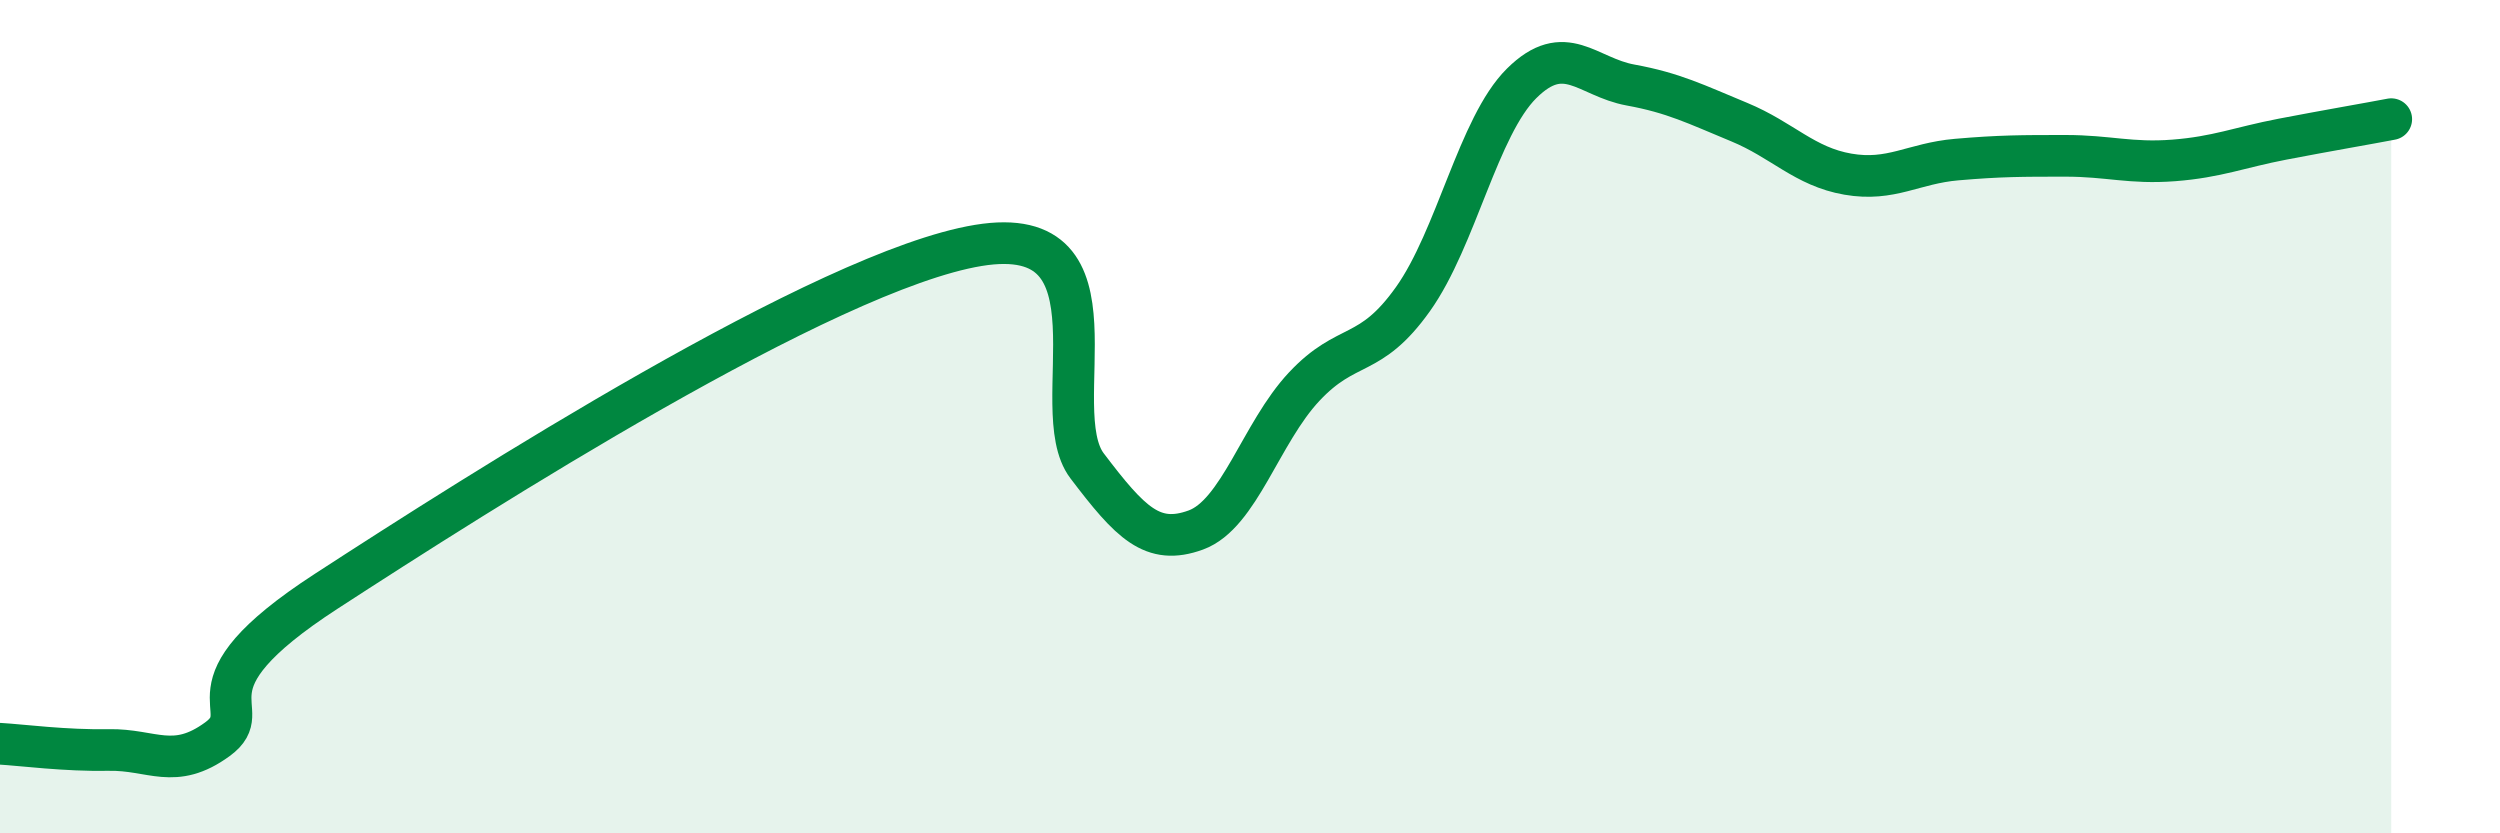
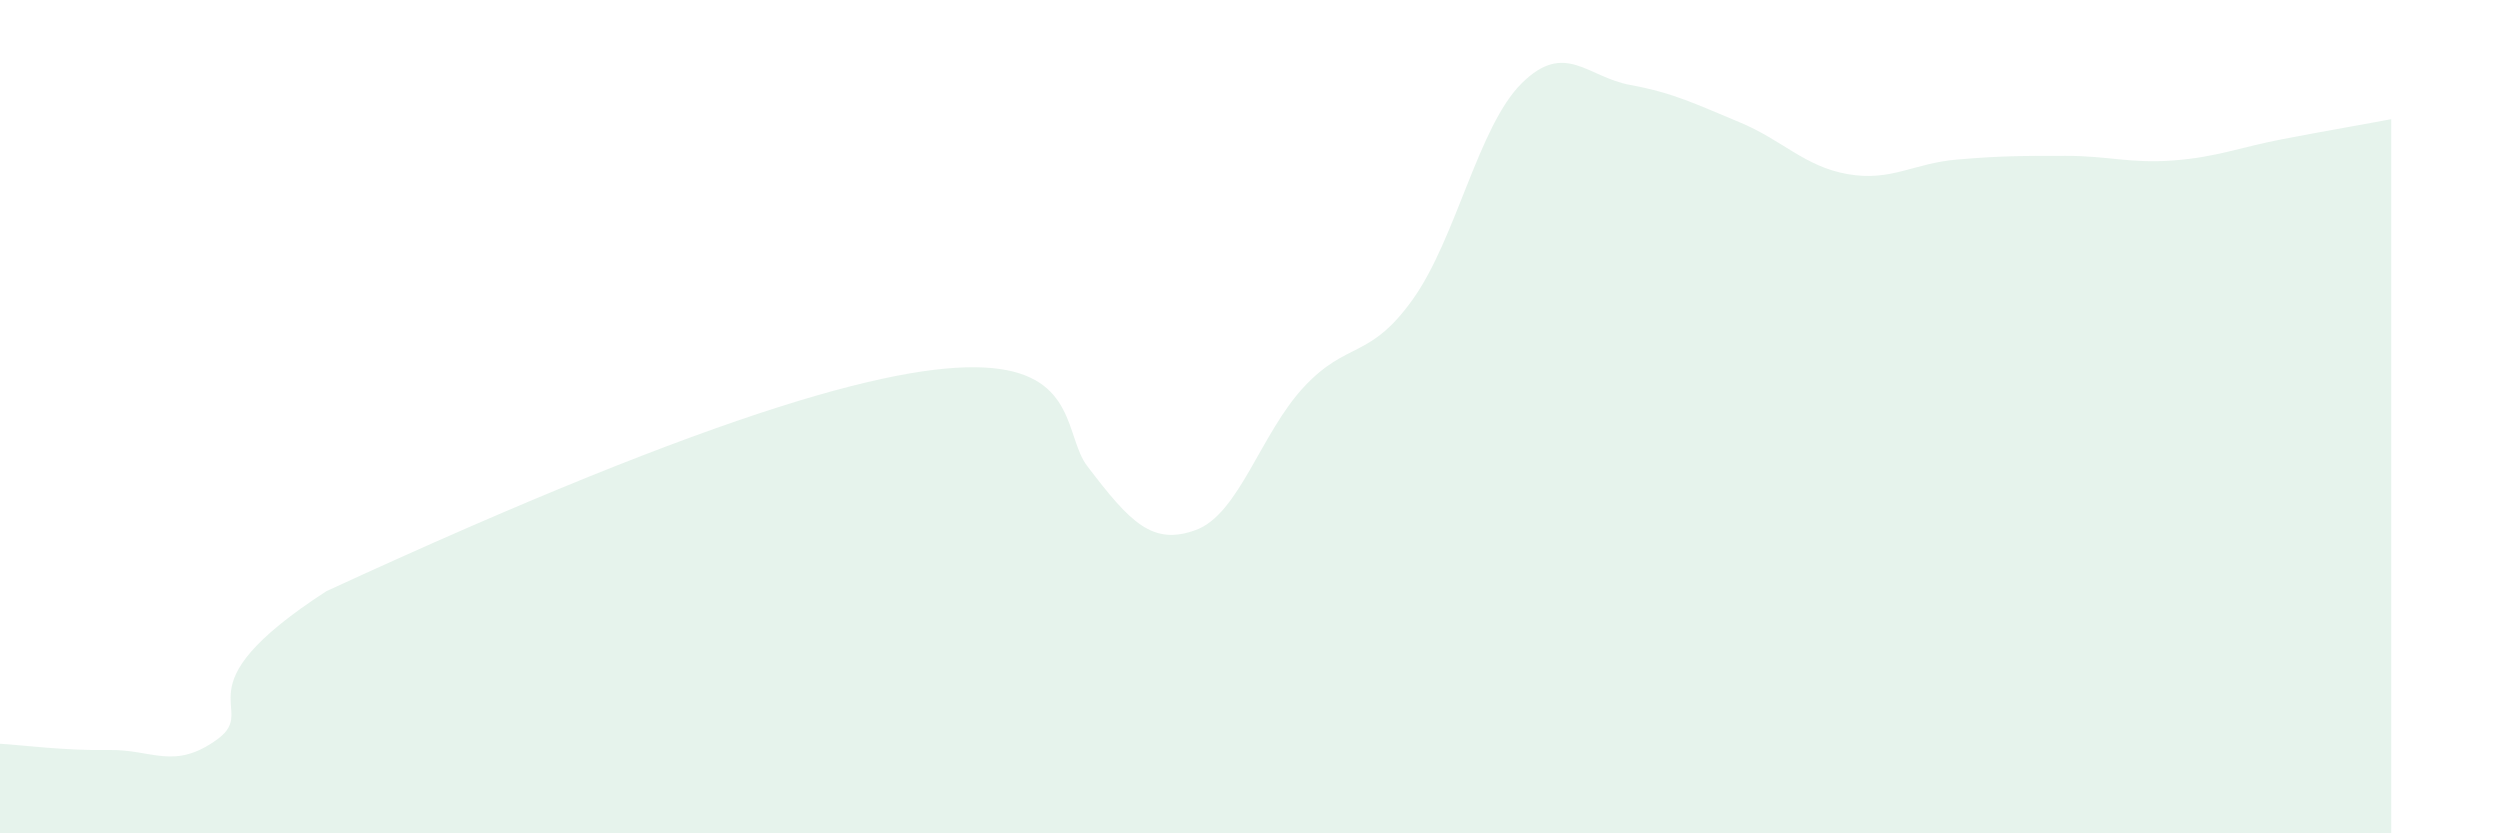
<svg xmlns="http://www.w3.org/2000/svg" width="60" height="20" viewBox="0 0 60 20">
-   <path d="M 0,17.85 C 0.52,17.88 1.57,18.02 2.61,18 C 3.65,17.98 4.18,18.5 5.22,17.74 C 6.26,16.98 4.18,16.56 7.83,14.19 C 11.48,11.82 19.83,6.49 23.48,5.89 C 27.13,5.29 25.05,9.81 26.09,11.18 C 27.13,12.55 27.66,13.1 28.7,12.72 C 29.74,12.34 30.26,10.39 31.3,9.28 C 32.34,8.17 32.87,8.64 33.91,7.18 C 34.95,5.72 35.48,3.03 36.52,2 C 37.56,0.97 38.09,1.85 39.13,2.04 C 40.17,2.23 40.7,2.5 41.74,2.93 C 42.78,3.36 43.31,4 44.35,4.18 C 45.39,4.36 45.92,3.92 46.96,3.83 C 48,3.74 48.53,3.74 49.57,3.74 C 50.61,3.74 51.13,3.93 52.17,3.85 C 53.21,3.77 53.74,3.54 54.78,3.34 C 55.82,3.14 56.87,2.96 57.39,2.86L57.39 20L0 20Z" fill="#008740" opacity="0.1" stroke-linecap="round" stroke-linejoin="round" />
-   <path d="M 0,17.85 C 0.52,17.88 1.57,18.02 2.61,18 C 3.65,17.98 4.18,18.5 5.22,17.74 C 6.26,16.98 4.18,16.56 7.83,14.19 C 11.48,11.82 19.83,6.49 23.48,5.89 C 27.13,5.29 25.05,9.81 26.09,11.18 C 27.13,12.55 27.66,13.1 28.7,12.72 C 29.74,12.34 30.26,10.39 31.3,9.28 C 32.34,8.17 32.87,8.64 33.91,7.18 C 34.95,5.72 35.48,3.03 36.52,2 C 37.56,0.97 38.09,1.85 39.13,2.04 C 40.17,2.23 40.7,2.5 41.74,2.93 C 42.78,3.36 43.31,4 44.35,4.18 C 45.39,4.36 45.92,3.92 46.96,3.83 C 48,3.74 48.53,3.74 49.57,3.74 C 50.61,3.74 51.13,3.93 52.17,3.85 C 53.21,3.77 53.74,3.54 54.78,3.34 C 55.82,3.14 56.87,2.96 57.39,2.86" stroke="#008740" stroke-width="1" fill="none" stroke-linecap="round" stroke-linejoin="round" />
+   <path d="M 0,17.85 C 0.52,17.88 1.57,18.02 2.61,18 C 3.65,17.98 4.18,18.5 5.22,17.74 C 6.26,16.98 4.18,16.56 7.83,14.19 C 27.13,5.29 25.05,9.81 26.09,11.18 C 27.13,12.55 27.66,13.1 28.7,12.72 C 29.74,12.34 30.26,10.39 31.3,9.28 C 32.34,8.17 32.87,8.64 33.91,7.18 C 34.95,5.72 35.48,3.03 36.52,2 C 37.56,0.97 38.09,1.85 39.13,2.04 C 40.17,2.23 40.7,2.5 41.74,2.93 C 42.78,3.36 43.31,4 44.35,4.18 C 45.39,4.36 45.92,3.92 46.96,3.83 C 48,3.74 48.53,3.74 49.57,3.74 C 50.61,3.74 51.13,3.93 52.17,3.85 C 53.21,3.77 53.74,3.54 54.78,3.34 C 55.82,3.14 56.87,2.96 57.39,2.86L57.39 20L0 20Z" fill="#008740" opacity="0.1" stroke-linecap="round" stroke-linejoin="round" />
</svg>